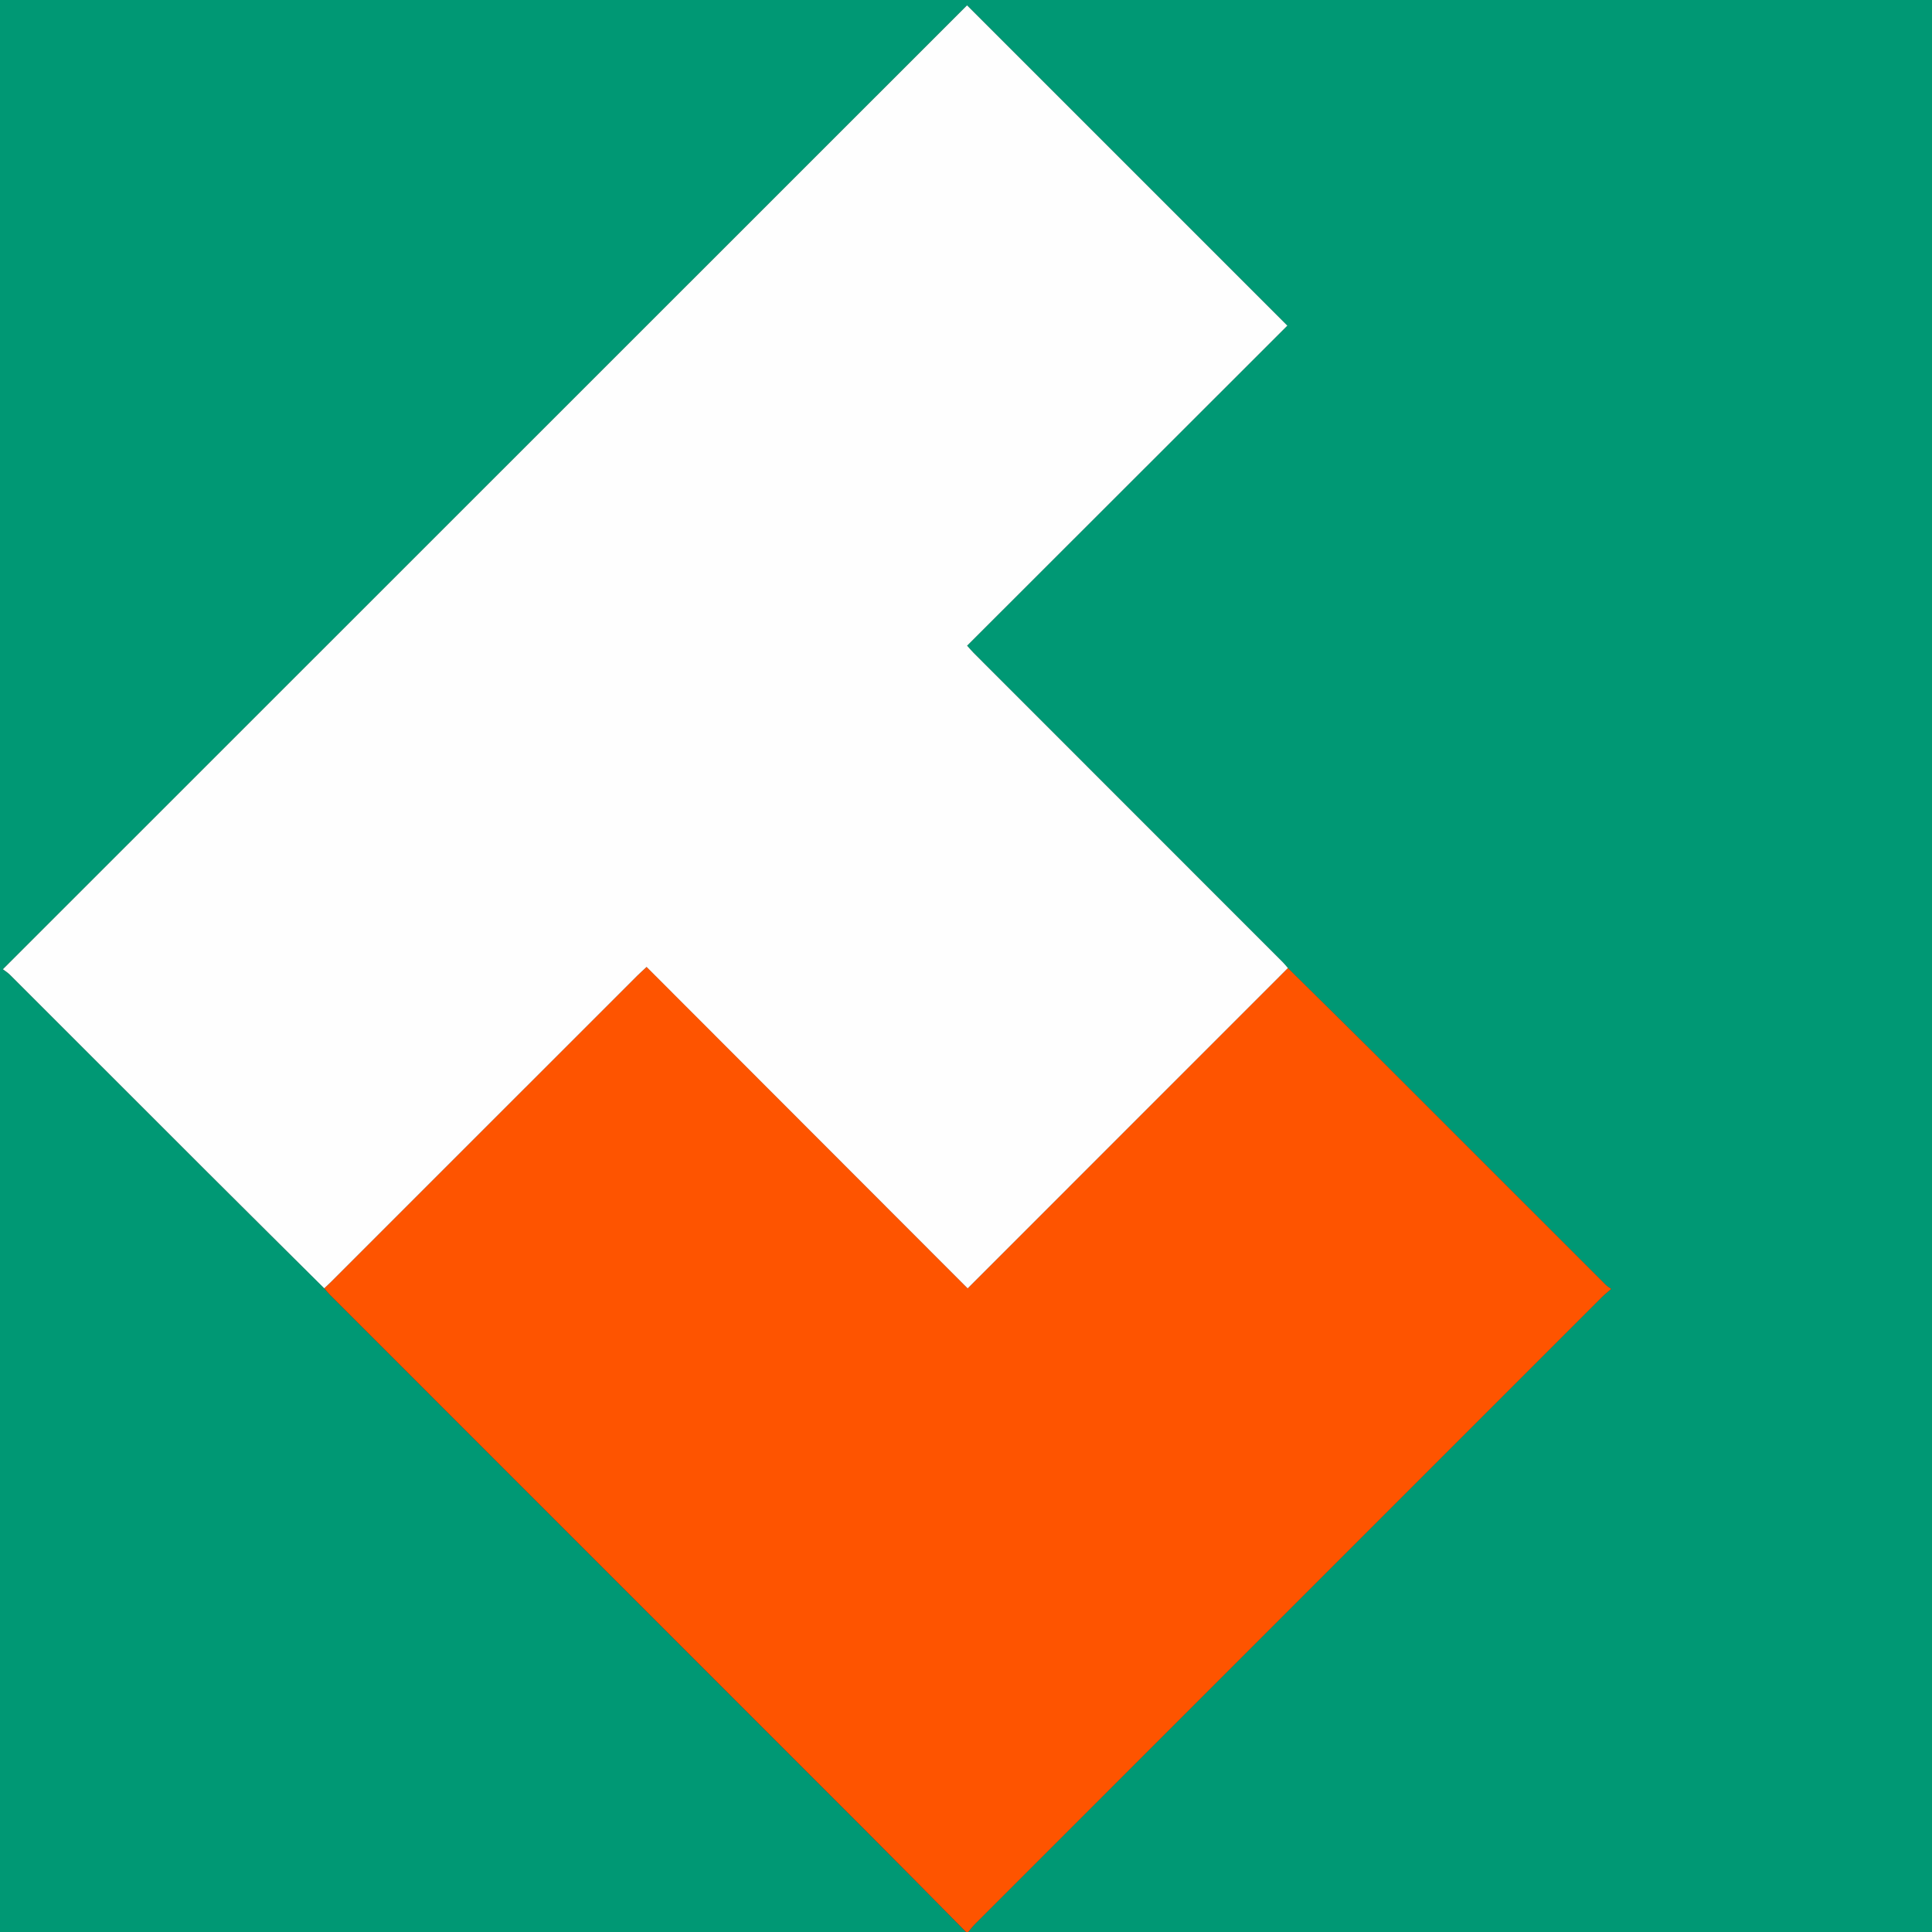
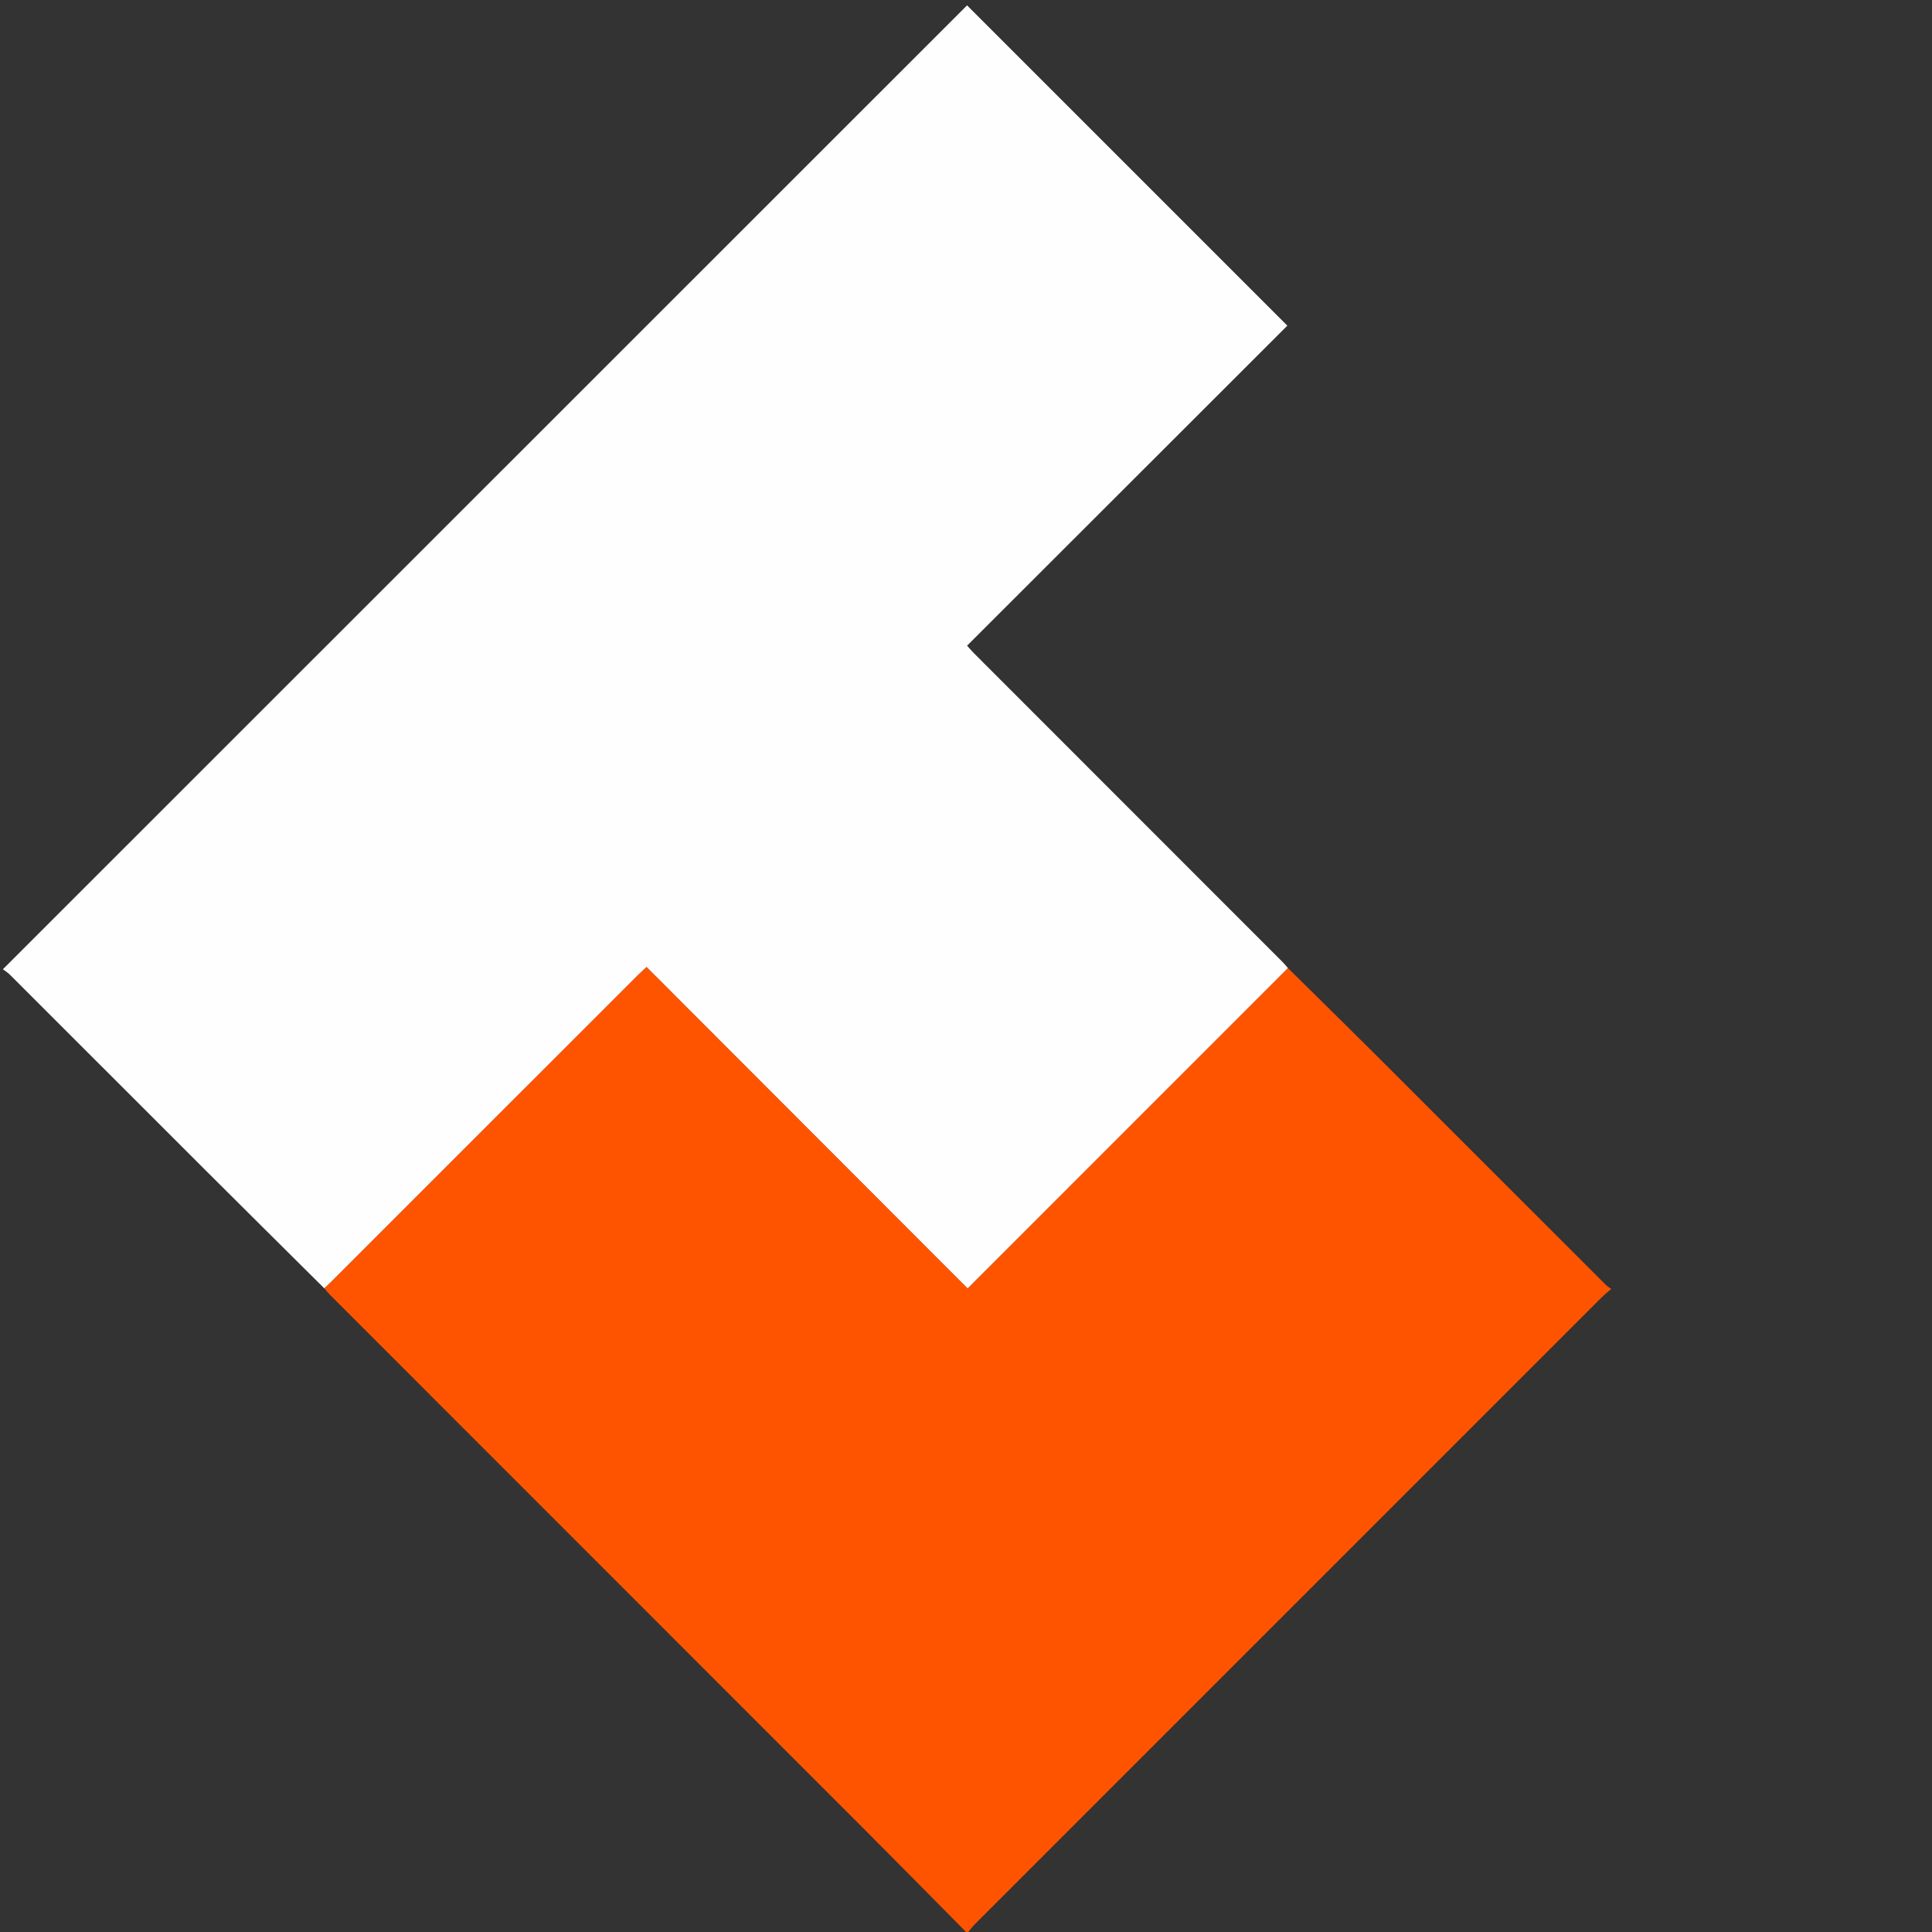
<svg xmlns="http://www.w3.org/2000/svg" version="1.1" id="Слой_1" x="0px" y="0px" viewBox="0 0 500 500" style="enable-background:new 0 0 500 500;" xml:space="preserve">
  <rect x="0" y="0" width="500" height="500" fill="#333333" stroke="none" />
  <style type="text/css">
	.st0{fill:#009874;}
	.st1{fill:#FE5400;}
	.st2{fill:#FEFEFE;}
</style>
  <g>
    <g>
-       <path class="st0" d="M250,500c-83.33,0-166.67,0-250,0C0,333.33,0,166.67,0,0c166.67,0,333.33,0,500,0c0,166.67,0,333.33,0,500    c-83.15,0-166.3,0-249.44,0c0.59-0.69,1.14-1.42,1.77-2.05c54.03-54.05,108.07-108.09,162.12-162.13    c0.72-0.72,1.52-1.35,2.52-2.23c-0.61-0.45-1.02-0.69-1.35-1.01c-20.15-20.14-40.28-40.3-60.44-60.42    c-7.26-7.24-14.58-14.42-21.88-21.62c-0.42-0.48-0.81-1-1.26-1.45c-26.68-26.7-53.37-53.4-80.06-80.1    c-0.56-0.56-1.07-1.18-1.71-1.89c27.75-27.73,55.37-55.33,82.88-82.82c-27.76-27.76-55.4-55.4-82.89-82.89    C167.26,84.38,84.15,167.47,0.75,250.85c0.5,0.38,1.23,0.82,1.81,1.41c17.02,17,34.02,34.03,51.05,51.03    c10.08,10.07,20.2,20.09,30.3,30.13c0.48,0.55,0.92,1.14,1.43,1.65c46.24,46.25,92.49,92.49,138.72,138.75    C232.75,482.51,241.36,491.27,250,500z" />
      <path class="st1" d="M333.31,250.53c7.29,7.2,14.62,14.38,21.88,21.62c20.16,20.13,40.29,40.28,60.44,60.42    c0.33,0.33,0.74,0.56,1.35,1.01c-1,0.88-1.8,1.51-2.52,2.23c-54.05,54.04-108.09,108.08-162.12,162.13    c-0.64,0.64-1.19,1.37-1.77,2.05c-0.19,0-0.37,0-0.56,0c-8.64-8.73-17.25-17.49-25.93-26.18    c-46.23-46.26-92.48-92.5-138.72-138.75c-0.51-0.51-0.96-1.1-1.43-1.65c0.6-0.57,1.22-1.12,1.81-1.71    c26.38-26.37,52.75-52.75,79.13-79.12c0.7-0.7,1.43-1.35,2.49-2.34c27.75,27.78,55.37,55.43,83.09,83.19    C278.09,305.77,305.7,278.15,333.31,250.53z" />
      <path class="st2" d="M333.31,250.53c-27.61,27.62-55.22,55.24-82.88,82.9c-27.72-27.75-55.34-55.4-83.09-83.19    c-1.06,0.99-1.79,1.64-2.49,2.34c-26.38,26.37-52.75,52.75-79.13,79.12c-0.59,0.59-1.2,1.14-1.81,1.71    c-10.1-10.04-20.22-20.07-30.3-30.13c-17.03-17-34.02-34.02-51.05-51.03c-0.59-0.59-1.32-1.03-1.81-1.41    C84.15,167.47,167.26,84.38,250.27,1.39c27.49,27.49,55.12,55.12,82.89,82.89c-27.51,27.49-55.12,55.08-82.88,82.82    c0.64,0.71,1.15,1.33,1.71,1.89c26.68,26.7,53.37,53.4,80.06,80.1C332.5,249.54,332.89,250.05,333.31,250.53z" />
    </g>
  </g>
</svg>